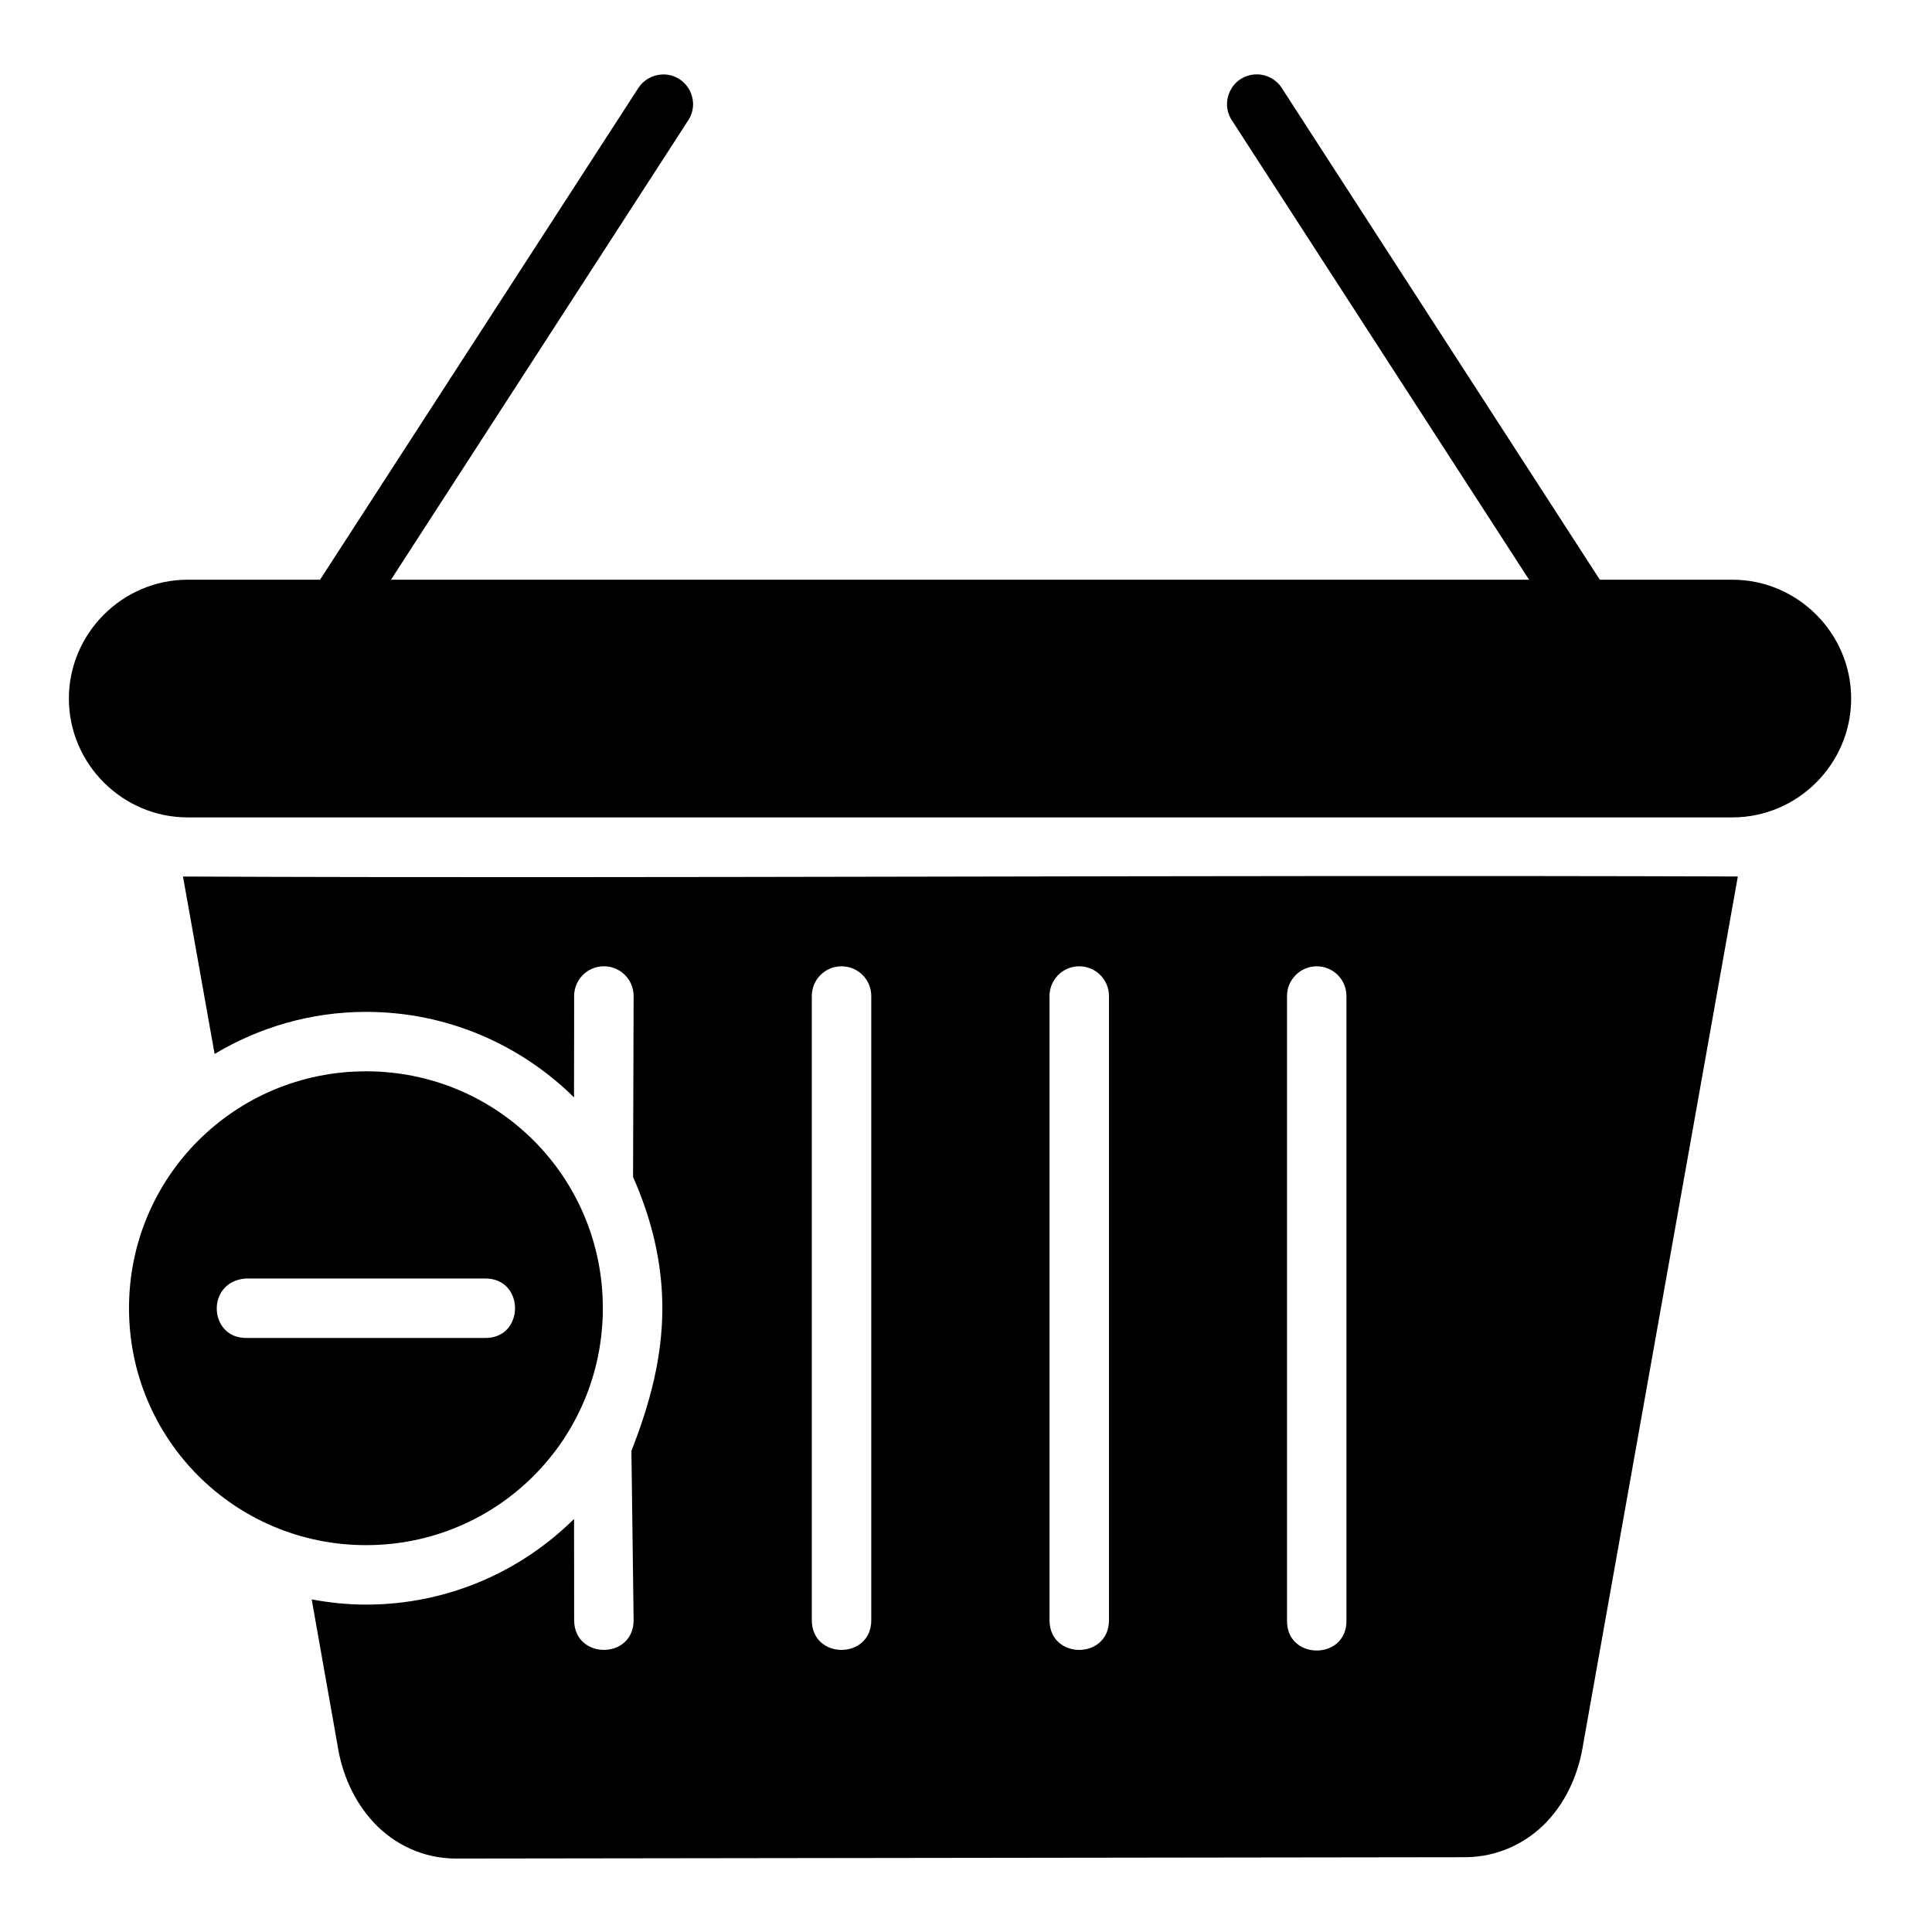
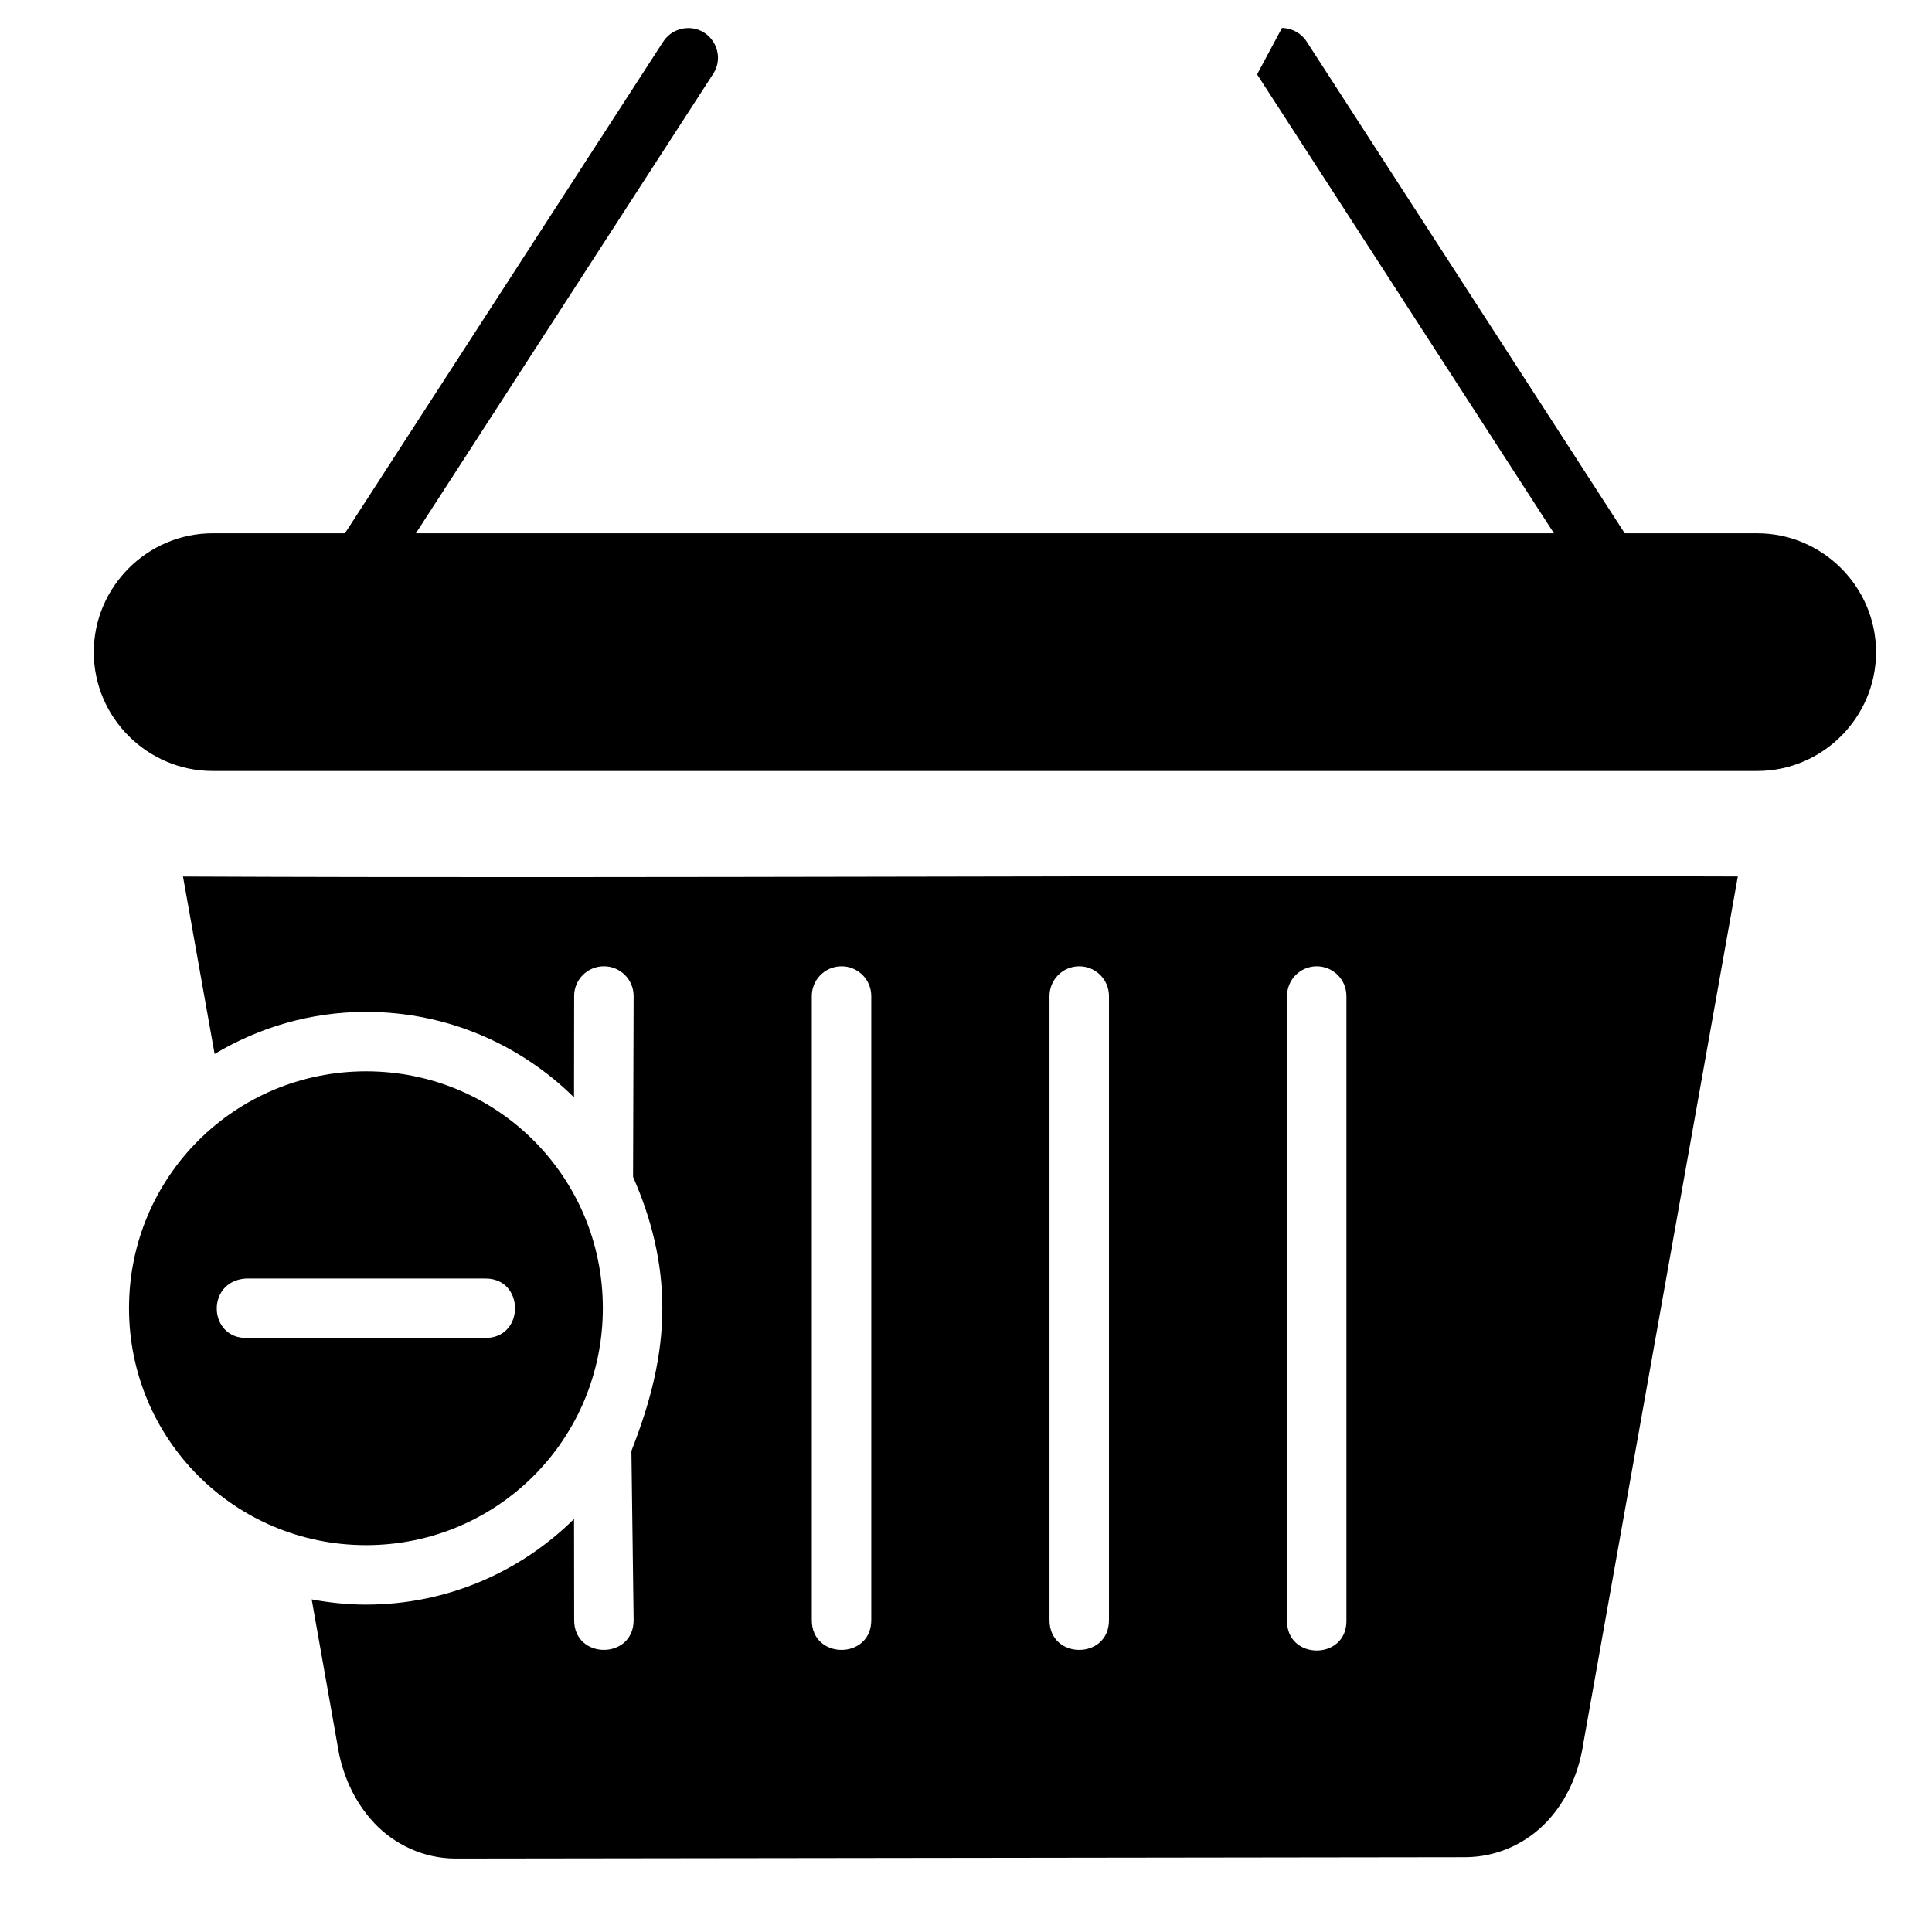
<svg xmlns="http://www.w3.org/2000/svg" fill="#000000" width="800px" height="800px" version="1.1" viewBox="144 144 512 512">
-   <path d="m477.14 163.71c-0.262-0.004-0.523 0.008-0.785 0.031-5.984 0.531-9.191 7.301-5.812 12.27l78.676 121.62-301.6-0.004 78.691-121.62c3.613-5.356-0.402-12.539-6.856-12.27-2.586 0.117-4.953 1.473-6.336 3.66l-84.301 130.23h-35.059c-17.309 0-31.504 14.195-31.504 31.504 0 17.309 14.195 31.488 31.504 31.488h409.33c17.309 0 31.488-14.18 31.488-31.488 0-17.309-14.18-31.504-31.488-31.504h-35.117l-84.238-130.23c-1.426-2.273-3.91-3.664-6.598-3.691zm-234.04 463.34c5.324 5.672 13.035 9.496 21.727 9.484l267.42-0.355c8.68-0.008 16.418-3.805 21.742-9.473 5.324-5.664 8.465-13.023 9.641-20.863l40.914-229.57c-143.3-0.457-289.24 0.566-412.05 0.016l8.379 47.016c11.77-7.035 25.477-11.148 40.145-11.148 21.453 0 40.918 8.664 55.105 22.664l0.031-26.797c-0.039-4.348 3.449-7.906 7.797-7.949 4.414-0.059 8.008 3.535 7.965 7.949l-0.148 47.871c4.891 11.09 7.758 22.59 7.758 34.77 0 12.898-3.184 25.055-8.195 37.84l0.586 44.848c0 10.508-15.758 10.508-15.758 0l-0.031-26.812c-14.184 14.016-33.648 22.695-55.105 22.695-4.93 0-9.742-0.508-14.422-1.383l6.797 38.367c1.18 7.844 4.406 15.168 9.719 20.828zm123.77-226.97c4.438-0.09 8.07 3.512 8.027 7.949v165.33c0 10.508-15.758 10.508-15.758 0v-165.33c-0.039-4.324 3.41-7.871 7.734-7.949zm62.992 0c4.438-0.09 8.07 3.512 8.027 7.949v165.33c0 10.508-15.758 10.508-15.758 0v-165.33c-0.039-4.324 3.41-7.871 7.734-7.949zm62.992 0c4.414-0.059 8.008 3.535 7.965 7.949v165.33c0.23 10.727-15.977 10.727-15.742 0v-165.33c-0.039-4.34 3.438-7.898 7.781-7.949zm-251.84 27.828c-34.773 0-62.824 27.984-62.824 62.762 0 34.773 28.047 62.809 62.824 62.809 34.773 0 62.746-28.031 62.746-62.809 0-34.773-27.969-62.762-62.746-62.762zm31.426 54.918c10.73-0.238 10.73 15.98 0 15.746h-62.93c-10.281 0.305-11.07-14.988-0.406-15.746z" />
+   <path d="m477.14 163.71l78.676 121.62-301.6-0.004 78.691-121.62c3.613-5.356-0.402-12.539-6.856-12.27-2.586 0.117-4.953 1.473-6.336 3.66l-84.301 130.23h-35.059c-17.309 0-31.504 14.195-31.504 31.504 0 17.309 14.195 31.488 31.504 31.488h409.33c17.309 0 31.488-14.18 31.488-31.488 0-17.309-14.18-31.504-31.488-31.504h-35.117l-84.238-130.23c-1.426-2.273-3.91-3.664-6.598-3.691zm-234.04 463.34c5.324 5.672 13.035 9.496 21.727 9.484l267.42-0.355c8.68-0.008 16.418-3.805 21.742-9.473 5.324-5.664 8.465-13.023 9.641-20.863l40.914-229.57c-143.3-0.457-289.24 0.566-412.05 0.016l8.379 47.016c11.77-7.035 25.477-11.148 40.145-11.148 21.453 0 40.918 8.664 55.105 22.664l0.031-26.797c-0.039-4.348 3.449-7.906 7.797-7.949 4.414-0.059 8.008 3.535 7.965 7.949l-0.148 47.871c4.891 11.09 7.758 22.59 7.758 34.77 0 12.898-3.184 25.055-8.195 37.84l0.586 44.848c0 10.508-15.758 10.508-15.758 0l-0.031-26.812c-14.184 14.016-33.648 22.695-55.105 22.695-4.93 0-9.742-0.508-14.422-1.383l6.797 38.367c1.18 7.844 4.406 15.168 9.719 20.828zm123.77-226.97c4.438-0.09 8.07 3.512 8.027 7.949v165.33c0 10.508-15.758 10.508-15.758 0v-165.33c-0.039-4.324 3.41-7.871 7.734-7.949zm62.992 0c4.438-0.09 8.07 3.512 8.027 7.949v165.33c0 10.508-15.758 10.508-15.758 0v-165.33c-0.039-4.324 3.41-7.871 7.734-7.949zm62.992 0c4.414-0.059 8.008 3.535 7.965 7.949v165.33c0.23 10.727-15.977 10.727-15.742 0v-165.33c-0.039-4.34 3.438-7.898 7.781-7.949zm-251.84 27.828c-34.773 0-62.824 27.984-62.824 62.762 0 34.773 28.047 62.809 62.824 62.809 34.773 0 62.746-28.031 62.746-62.809 0-34.773-27.969-62.762-62.746-62.762zm31.426 54.918c10.73-0.238 10.73 15.98 0 15.746h-62.93c-10.281 0.305-11.07-14.988-0.406-15.746z" />
</svg>